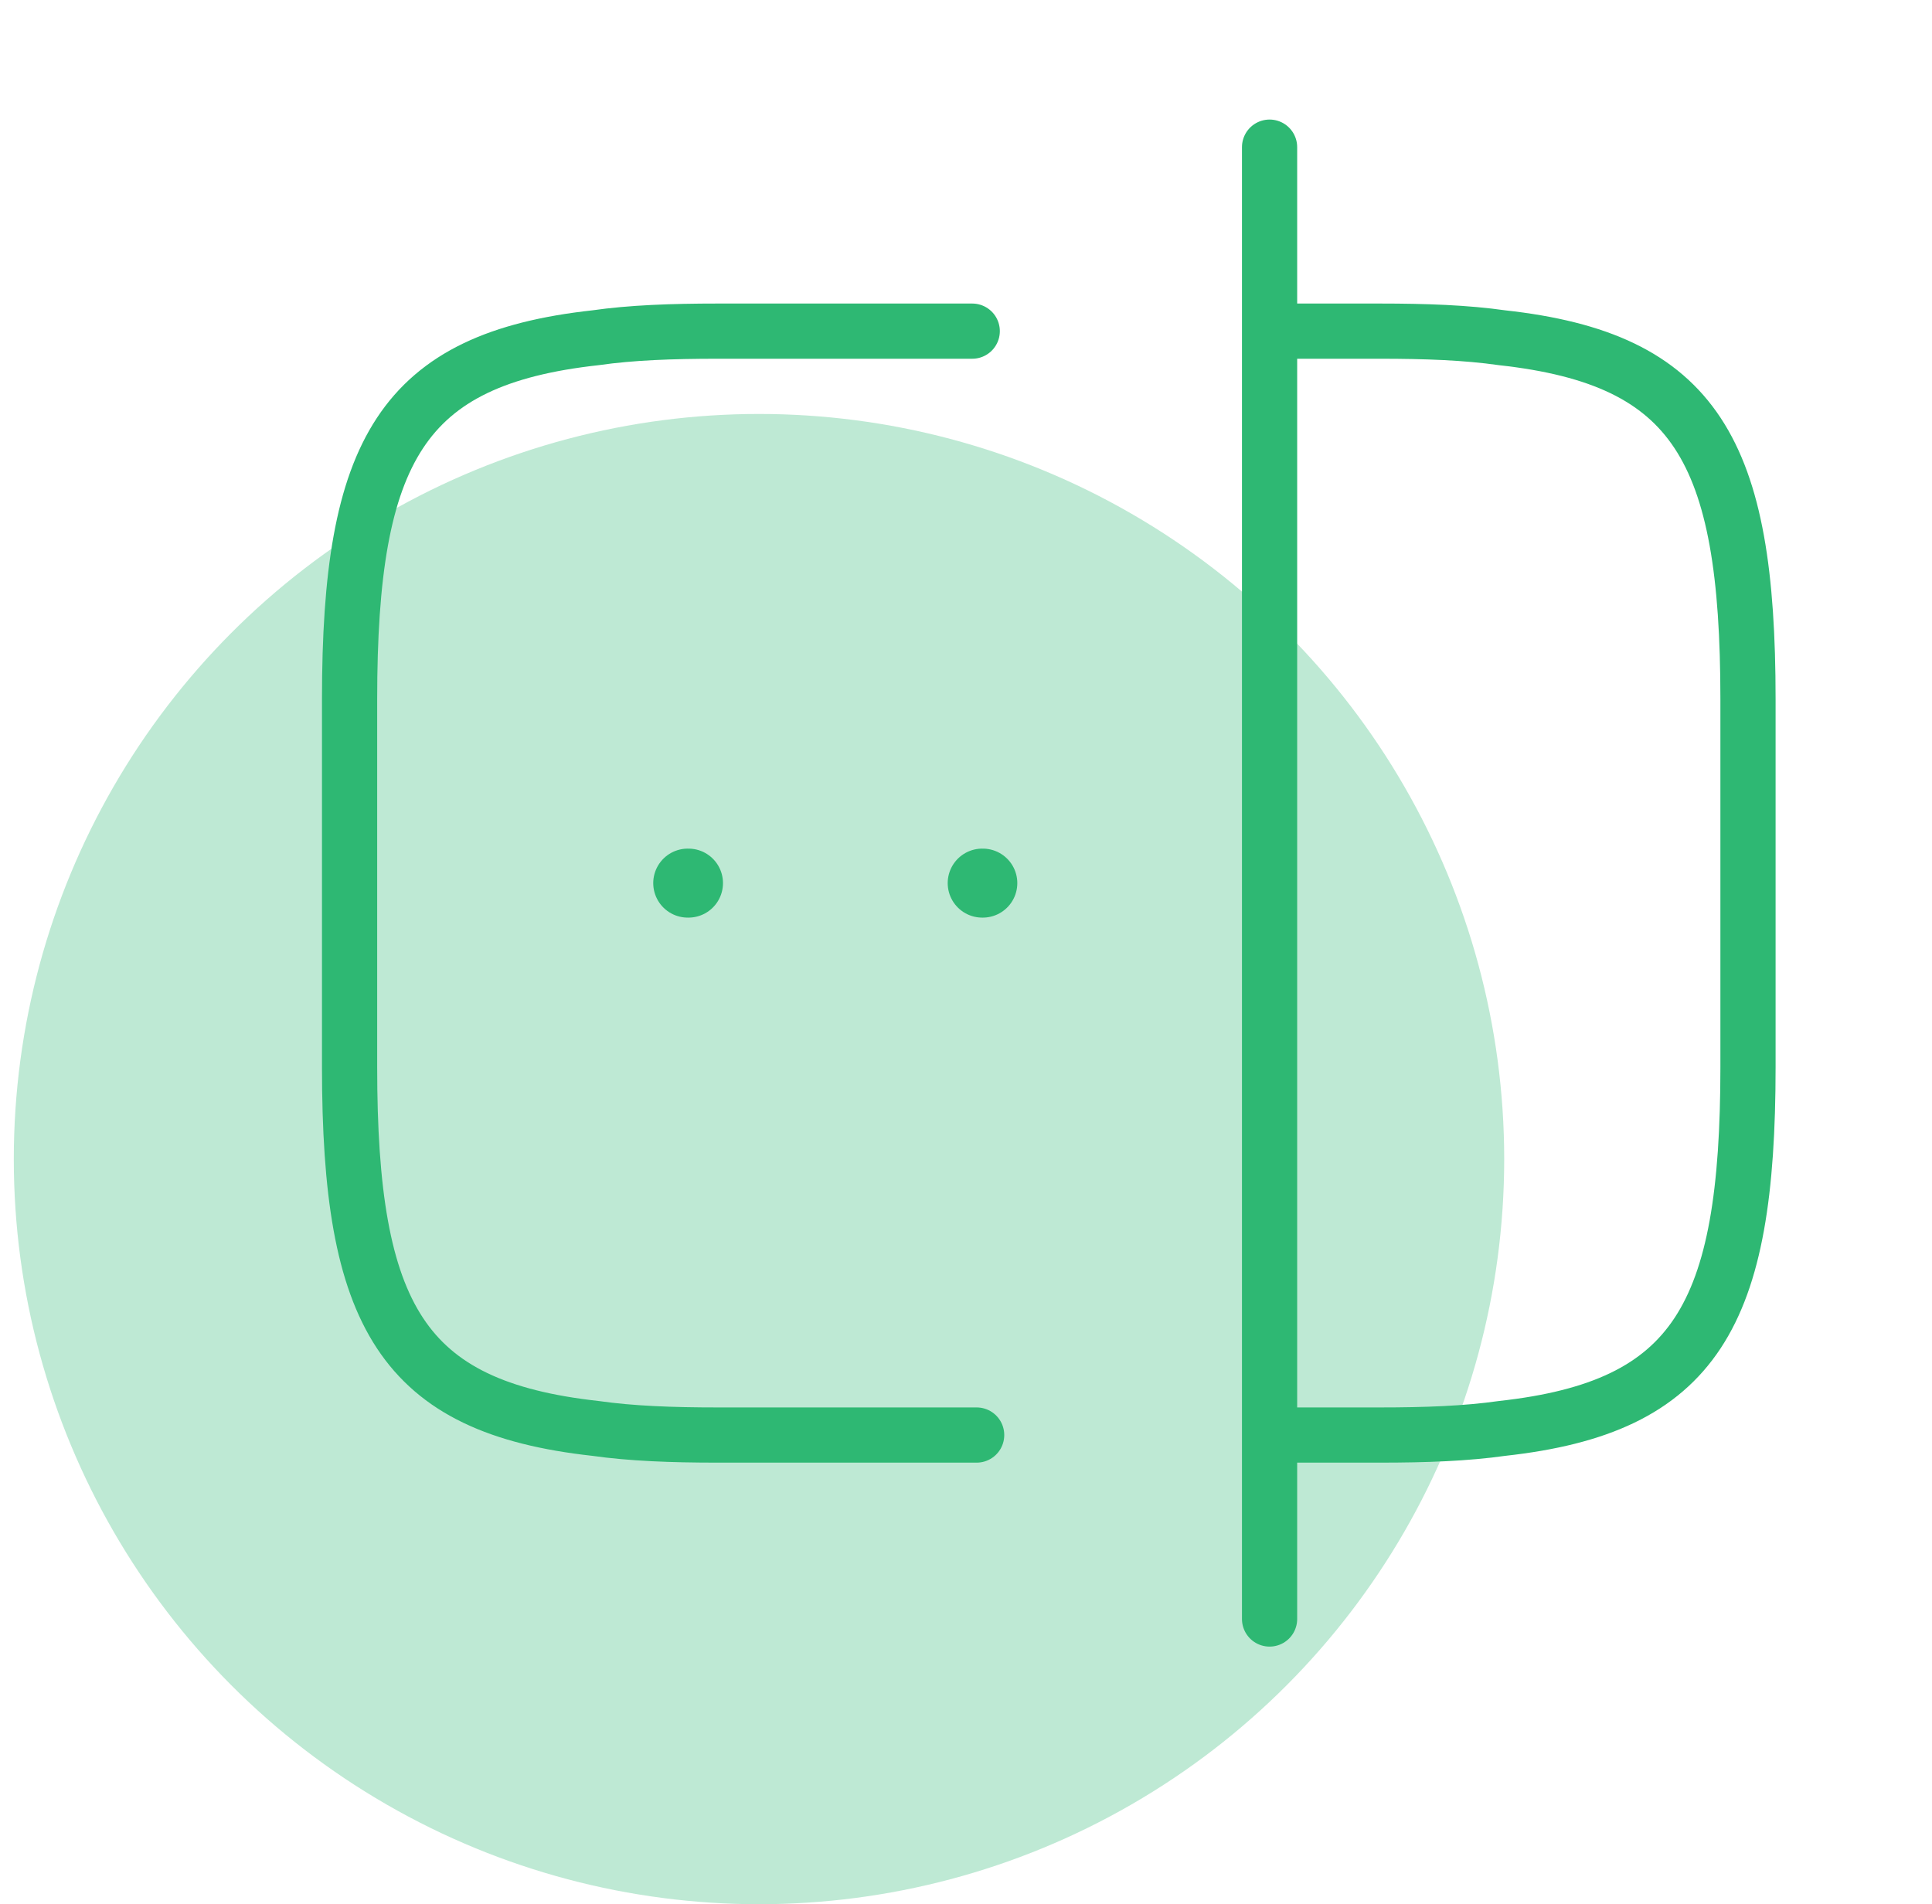
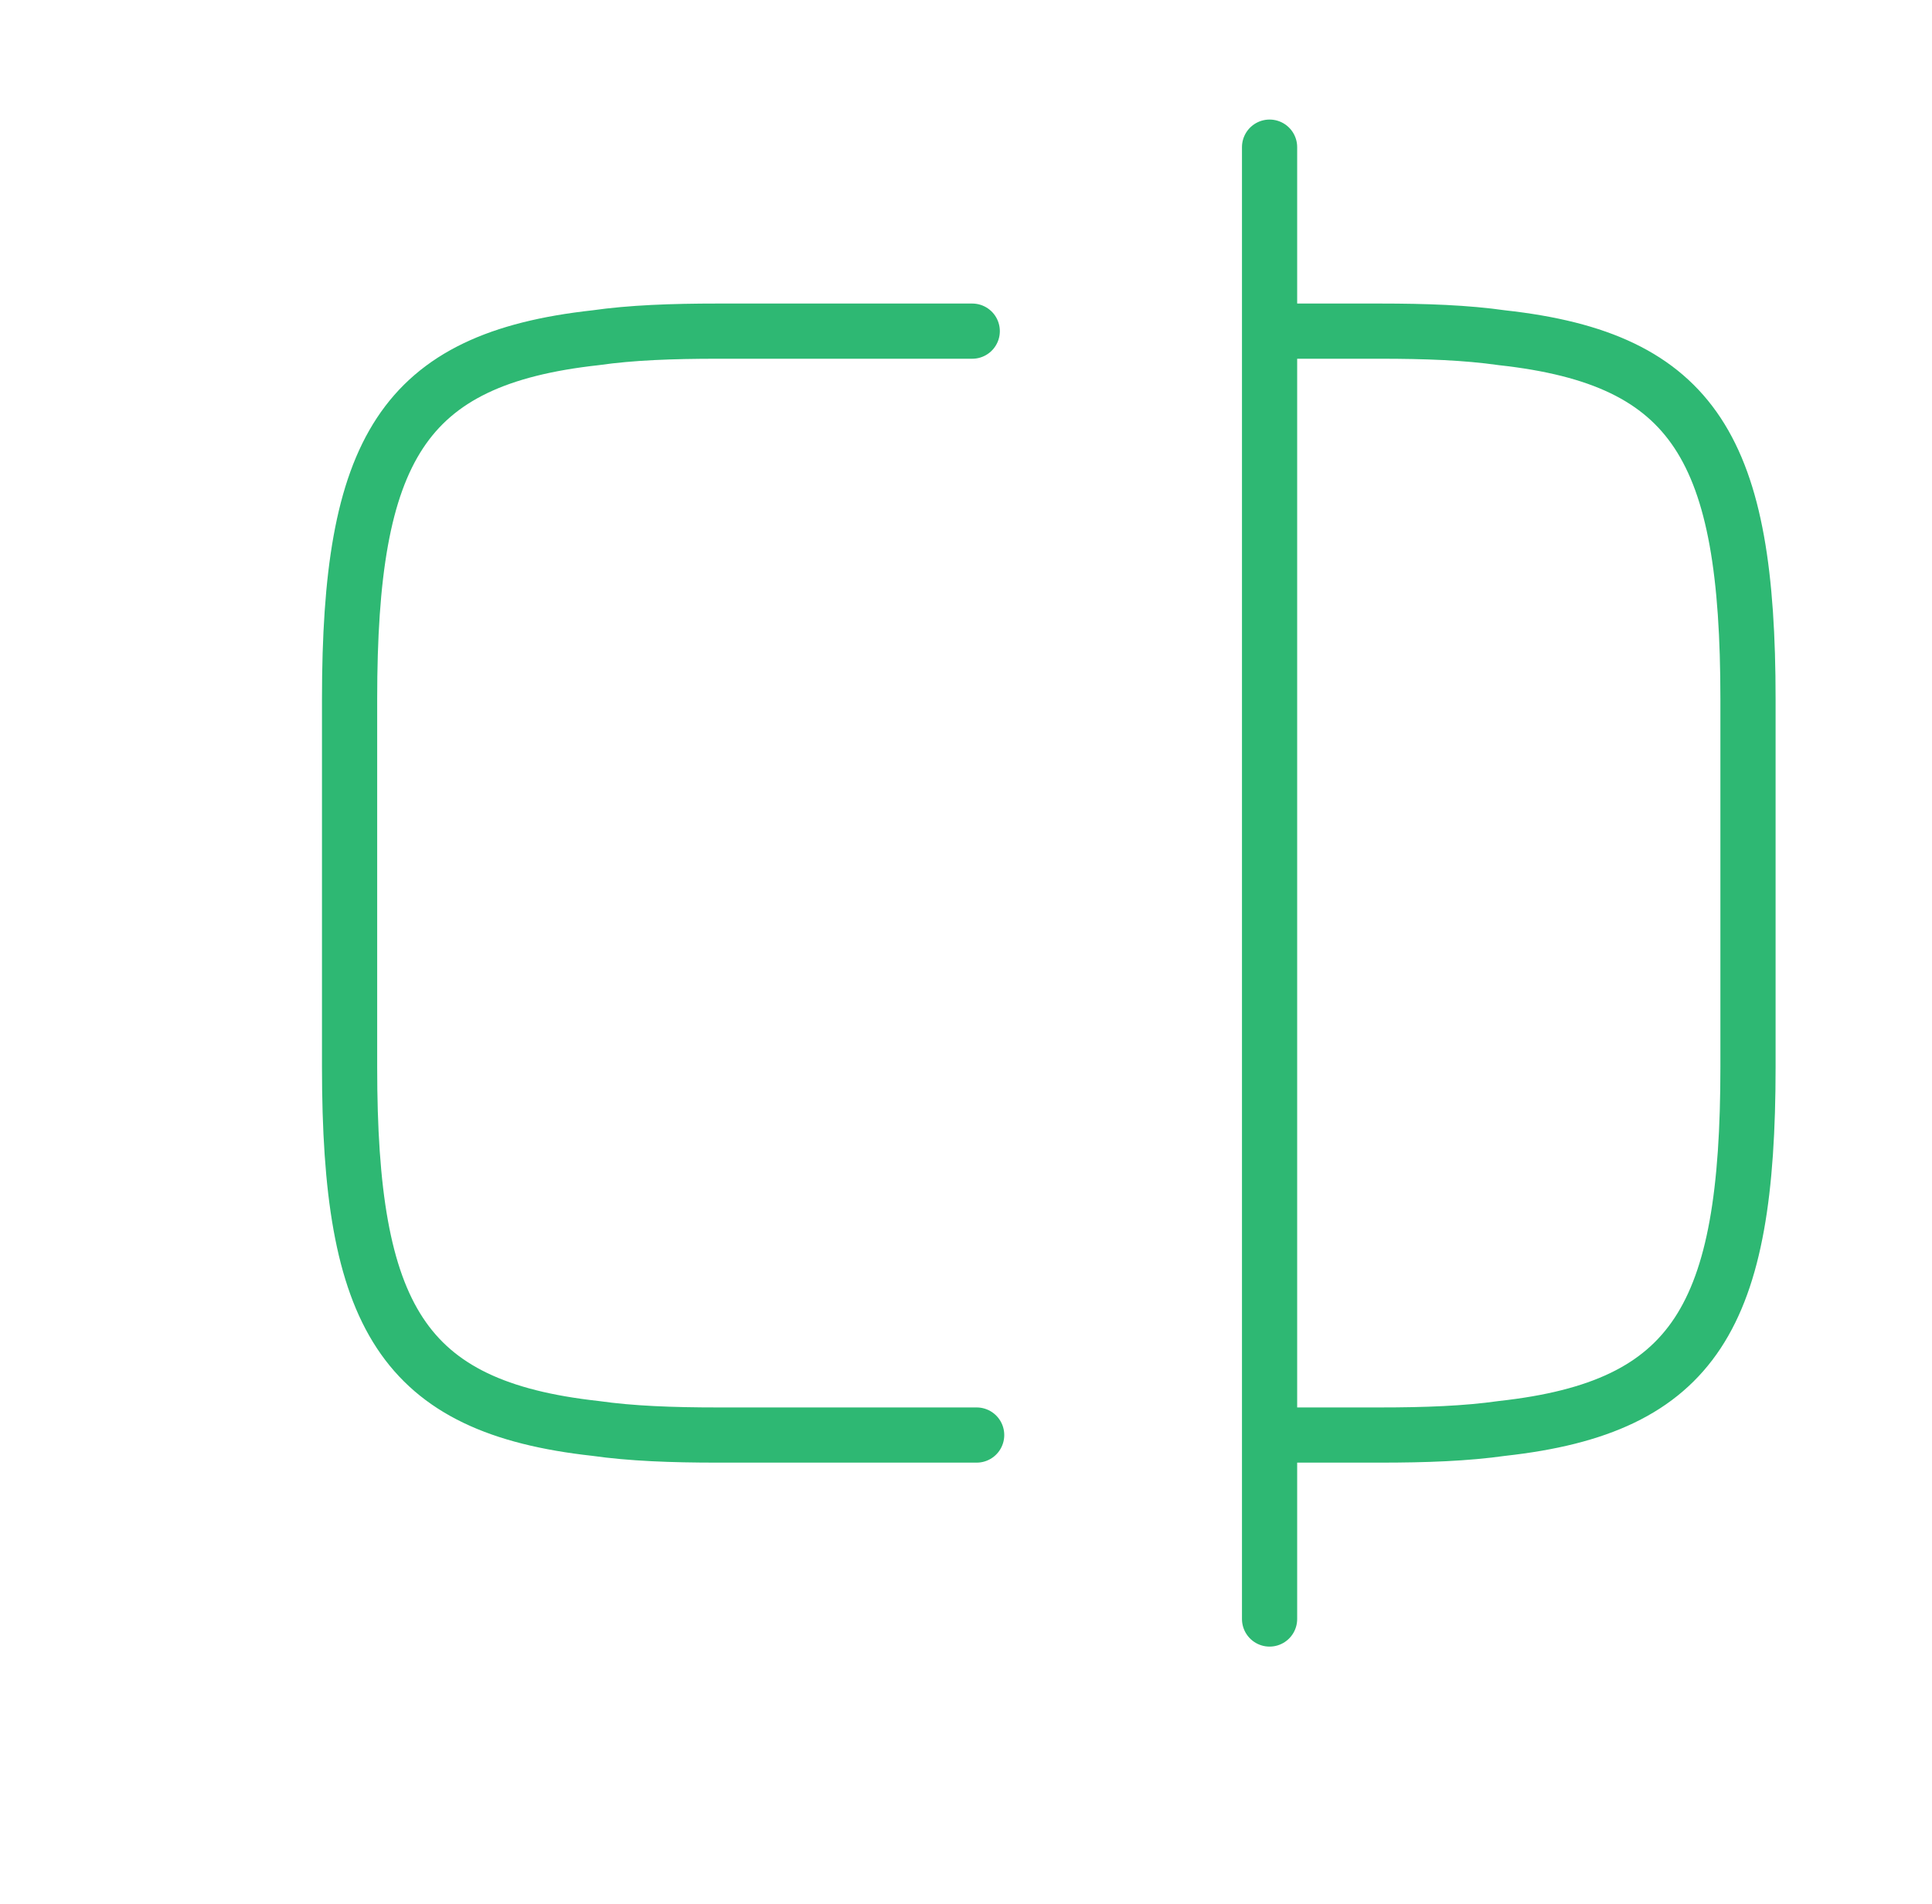
<svg xmlns="http://www.w3.org/2000/svg" width="70" height="69" viewBox="0 0 70 69" fill="none">
-   <circle cx="27.5" cy="42" r="27" fill="#BEE9D4" />
  <path d="M35.386 51.999H25.999C24.346 51.999 22.879 51.945 21.573 51.759C14.559 50.985 12.666 47.679 12.666 38.665V25.332C12.666 16.319 14.559 13.012 21.573 12.239C22.879 12.052 24.346 11.999 25.999 11.999H35.226M46.053 11.999H49.999C51.653 11.999 53.119 12.052 54.426 12.239C61.439 13.012 63.333 16.319 63.333 25.332V38.665C63.333 47.679 61.439 50.985 54.426 51.759C53.119 51.945 51.653 51.999 49.999 51.999H46.053M45.999 5.332V58.665" stroke="#2EB873" stroke-width="2" stroke-linecap="round" stroke-linejoin="round" />
-   <path d="M35.587 32H35.609M24.918 32H24.945" stroke="#2EB873" stroke-width="2.5" stroke-linecap="round" stroke-linejoin="round" />
</svg>